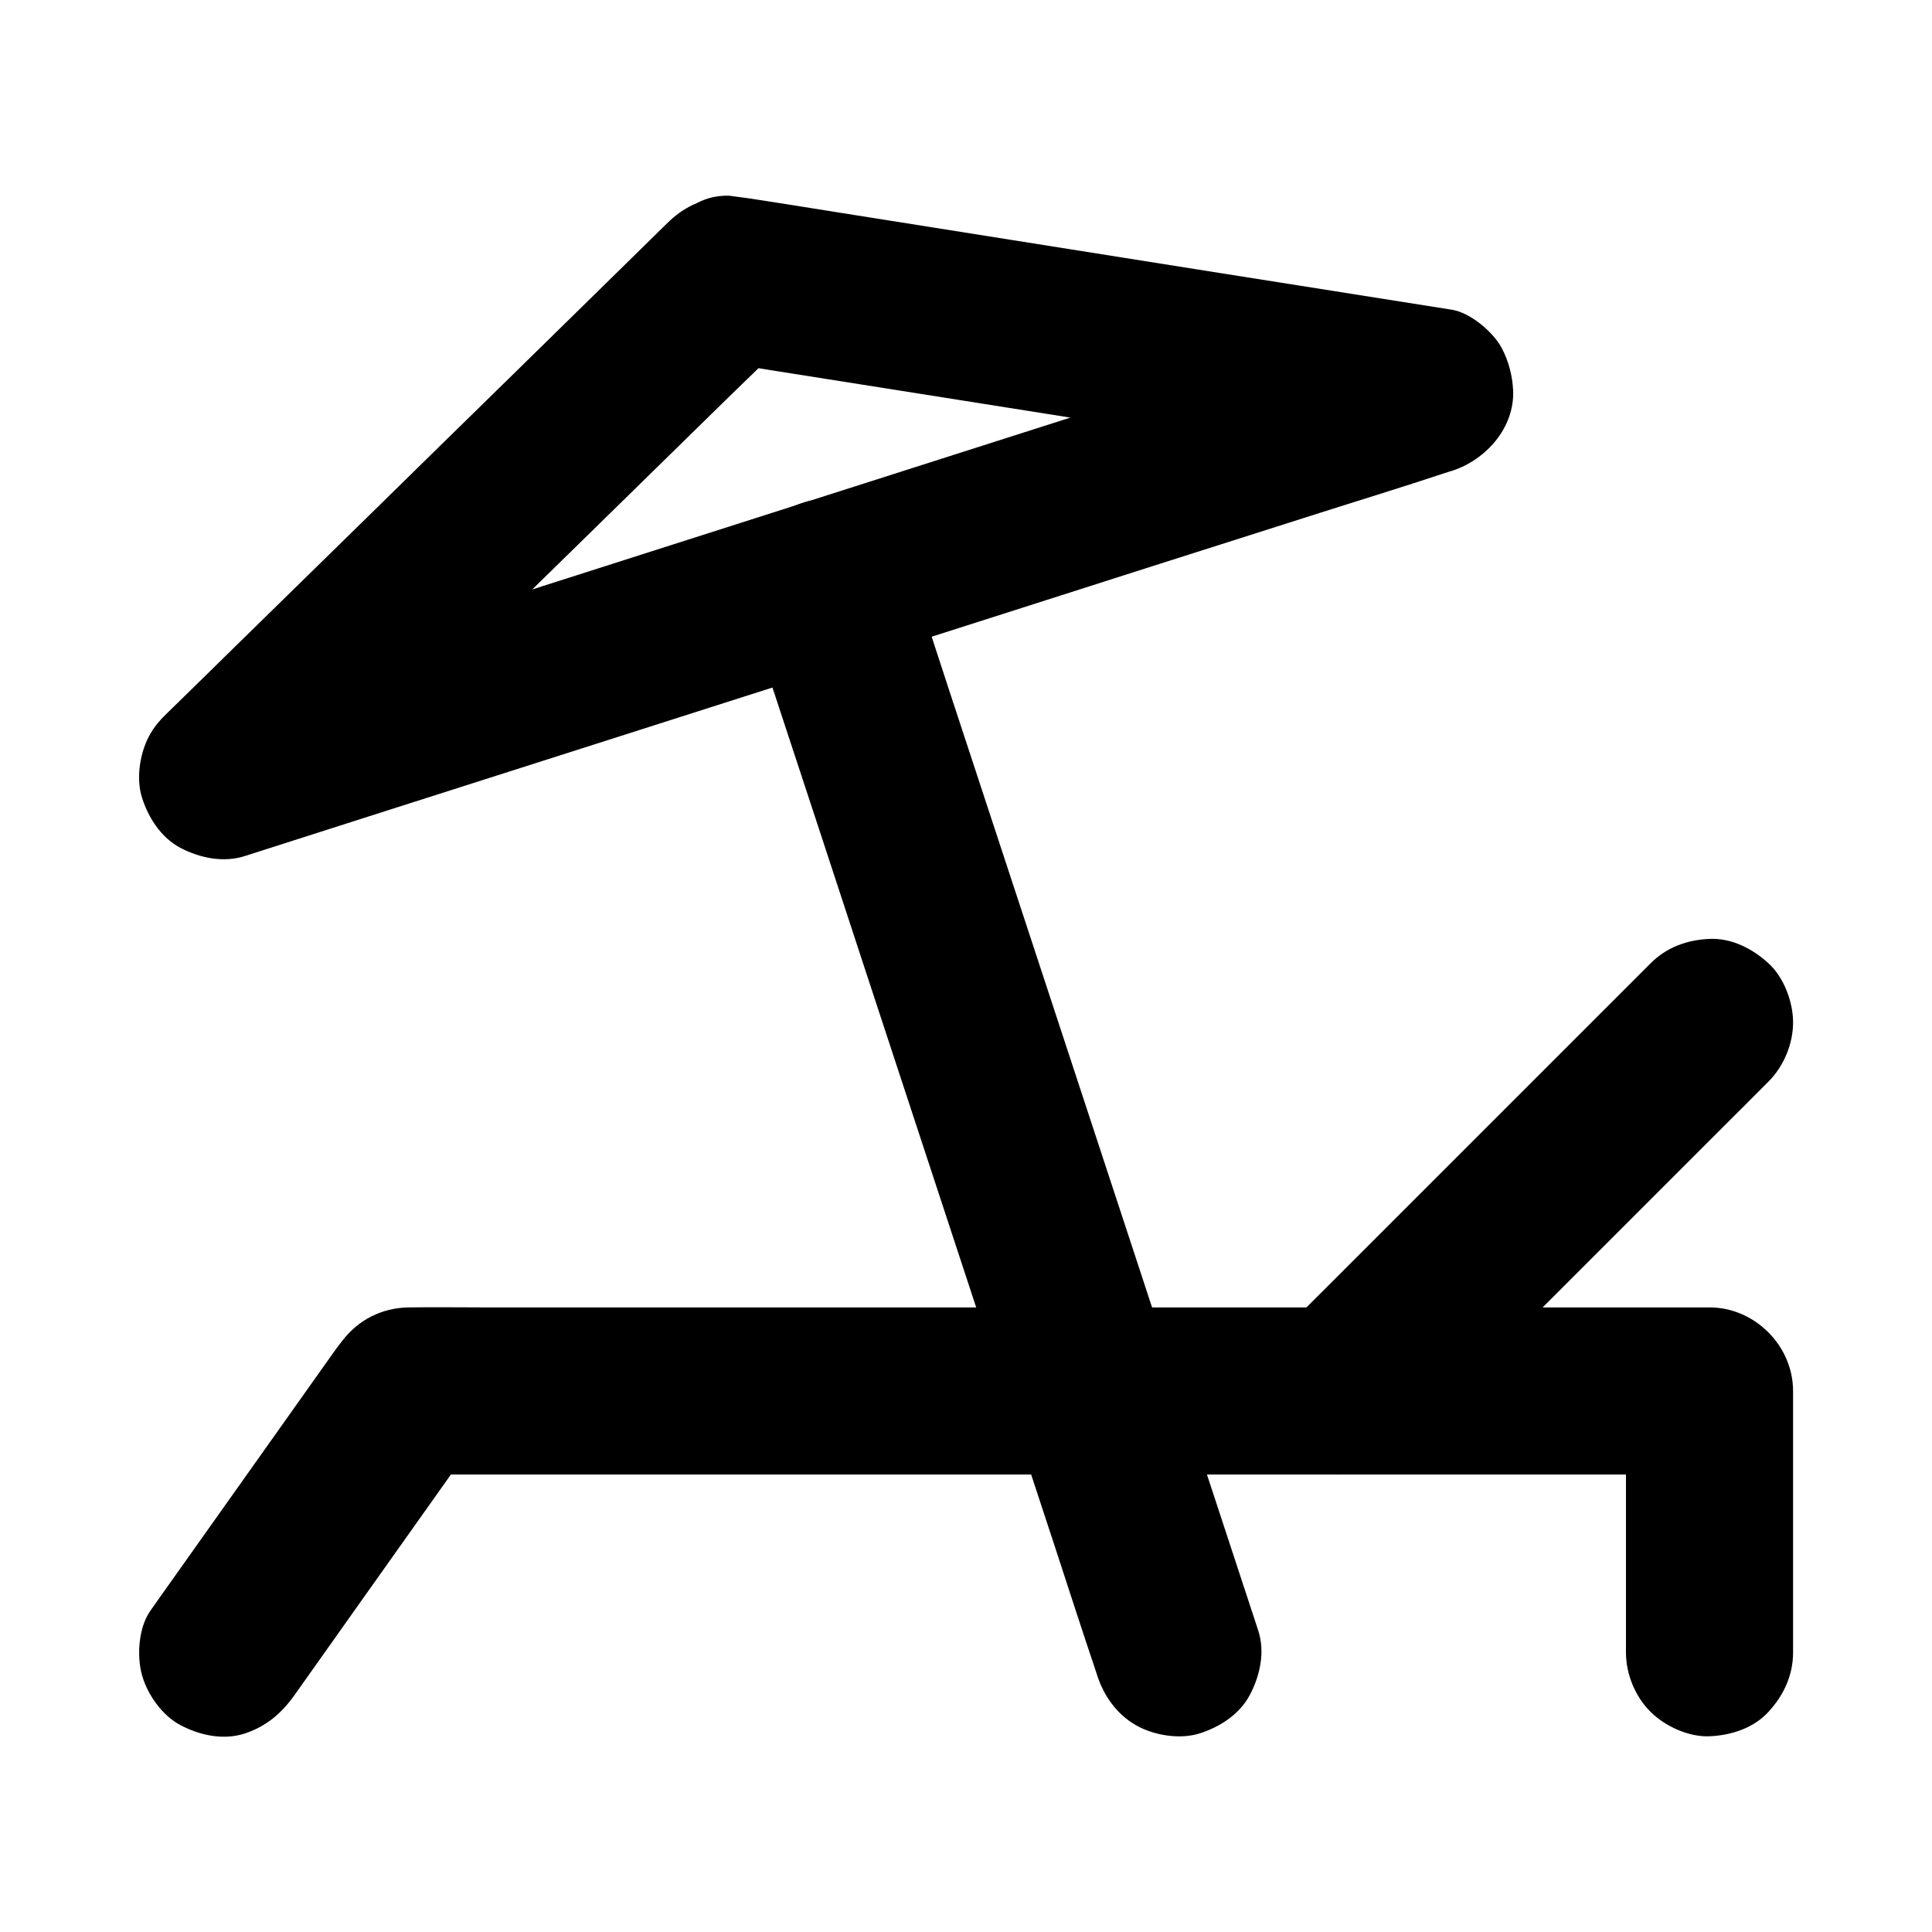
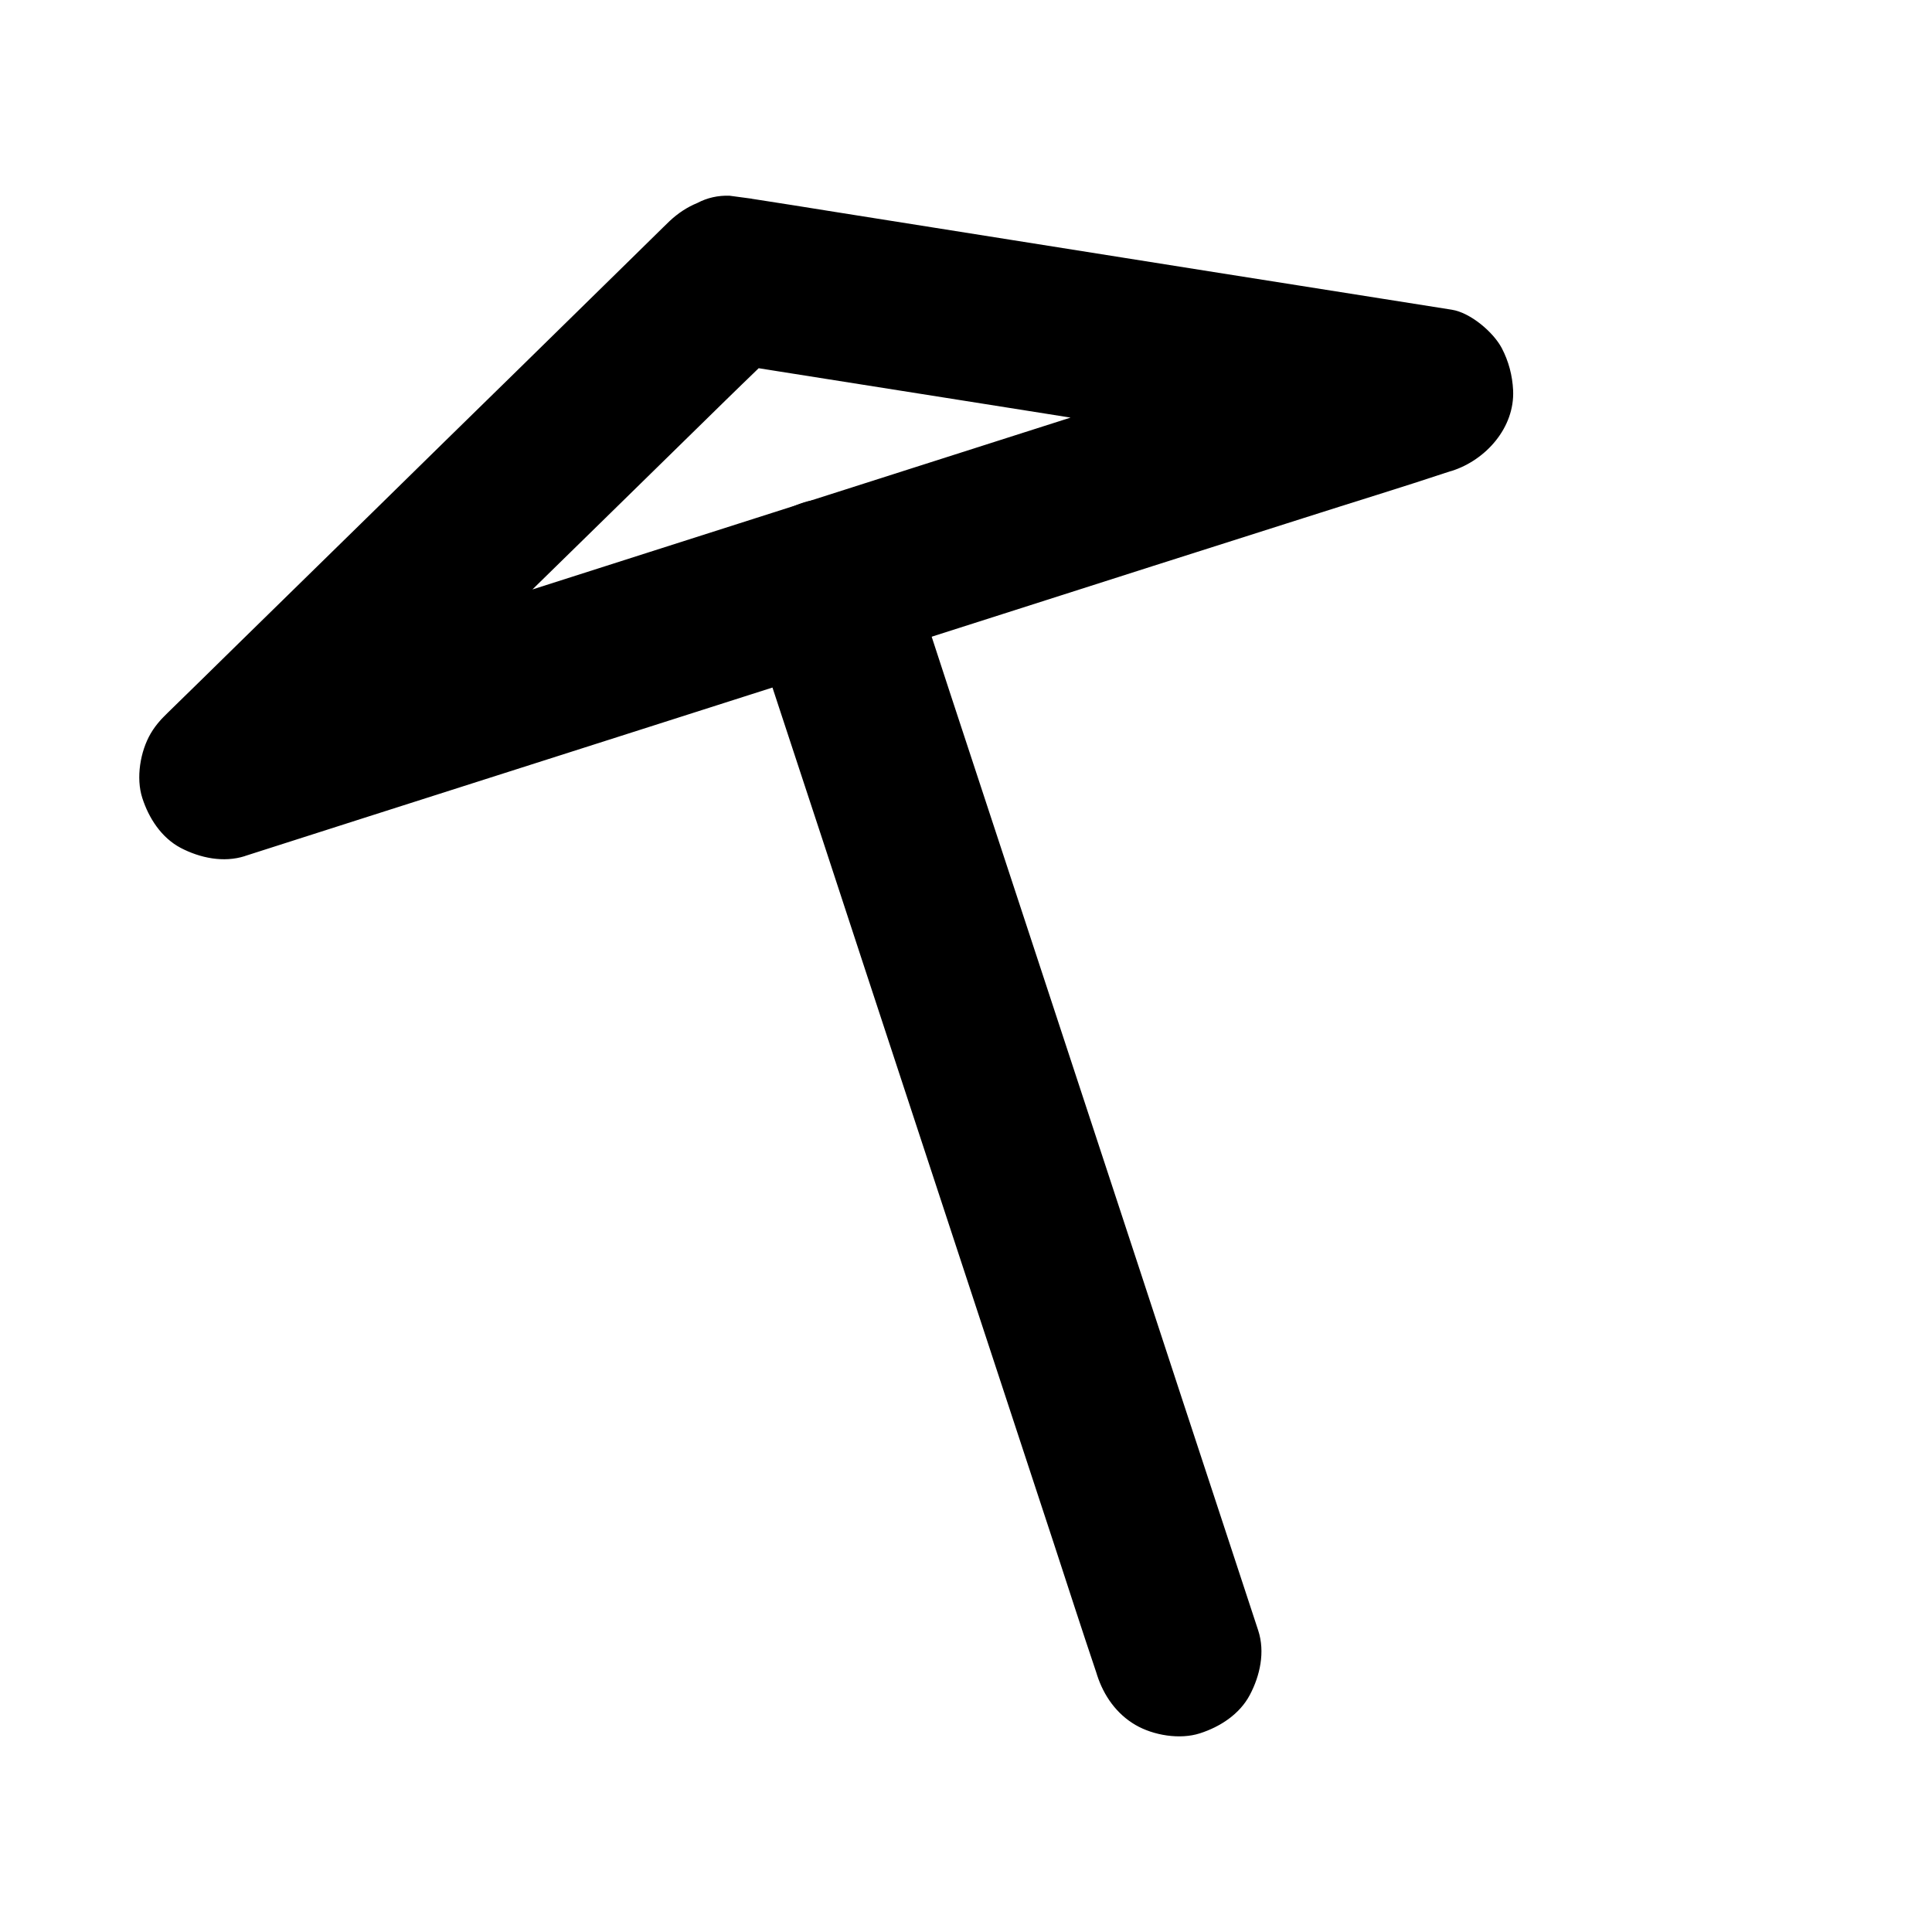
<svg xmlns="http://www.w3.org/2000/svg" fill="#000000" width="800px" height="800px" version="1.1" viewBox="144 144 512 512">
  <g>
-     <path d="m222.09 593.16c5.559-7.824 11.07-15.645 16.629-23.469 8.809-12.398 17.613-24.797 26.422-37.246 2.066-2.902 4.082-5.805 6.148-8.66-6.394 3.641-12.742 7.332-19.141 10.973h9.199 25.141 37.047 45.41 49.496 49.988 46.84 39.359 28.34c4.477 0 9.004 0.051 13.48 0h0.59l-22.141-22.141v60.664 8.707c0 5.656 2.461 11.66 6.496 15.645 3.836 3.836 10.137 6.742 15.645 6.496 5.707-0.246 11.66-2.117 15.645-6.496 3.984-4.328 6.496-9.645 6.496-15.645v-60.664-8.707c0-11.957-10.137-22.141-22.141-22.141h-14.168-37.492-53.285-61.551-62.238-55.398-40.934c-6.394 0-12.84-0.098-19.238 0h-0.492-0.051c-6.988 0.148-13.137 3.246-17.367 8.707-0.934 1.18-1.18 1.523-1.77 2.312-0.836 1.18-1.672 2.363-2.559 3.59-4.574 6.445-9.102 12.84-13.676 19.285-10.332 14.562-20.664 29.125-30.996 43.691-0.641 0.934-1.328 1.871-1.969 2.805-3.148 4.43-3.641 12.004-2.215 17.074 1.426 5.117 5.363 10.727 10.184 13.234 5.117 2.707 11.367 4.082 17.074 2.215 5.715-1.918 9.699-5.312 13.191-10.23z" />
-     <path d="m581.4 399.31c-11.02 11.02-22.09 22.09-33.113 33.113l-52.398 52.398c-4.035 4.035-8.117 8.07-12.152 12.152-4.035 4.035-6.496 9.988-6.496 15.645 0 5.41 2.41 11.906 6.496 15.645 4.231 3.887 9.742 6.742 15.645 6.496 5.856-0.246 11.414-2.262 15.645-6.496 11.02-11.02 22.09-22.09 33.113-33.113 17.465-17.465 34.934-34.934 52.398-52.398 4.035-4.035 8.117-8.07 12.152-12.152 4.035-4.035 6.496-9.988 6.496-15.645 0-5.41-2.41-11.906-6.496-15.645-4.231-3.887-9.742-6.742-15.645-6.496-5.902 0.25-11.414 2.219-15.645 6.496z" />
-     <path d="m208.86 370.87c10.629-3.394 21.207-6.789 31.832-10.184 25.484-8.117 50.973-16.285 76.457-24.402 30.801-9.84 61.648-19.68 92.445-29.52 26.617-8.512 53.234-17.023 79.902-25.484 12.891-4.133 25.879-8.07 38.719-12.348 0.148-0.051 0.344-0.098 0.543-0.148 8.953-2.856 16.68-11.414 16.234-21.352-0.195-3.938-1.18-7.676-3-11.168-2.262-4.281-8.316-9.398-13.234-10.184-6.199-0.984-12.449-1.969-18.648-2.953-14.809-2.363-29.668-4.676-44.477-7.035-17.957-2.856-35.965-5.707-53.922-8.562-15.398-2.461-30.801-4.871-46.199-7.332-7.379-1.18-14.711-2.363-22.09-3.492-0.051 0-0.098 0-0.195-0.051h-0.051c-1.969-0.246-3.938-0.543-5.902-0.789-3.051-0.098-5.902 0.543-8.512 1.918-2.754 1.133-5.117 2.707-7.332 4.773-0.59 0.543-1.133 1.133-1.723 1.672-2.754 2.707-5.461 5.363-8.215 8.07-10.137 9.938-20.27 19.875-30.406 29.816-12.891 12.594-25.781 25.238-38.621 37.836-11.711 11.465-23.371 22.879-35.078 34.34-6.348 6.25-12.742 12.496-19.09 18.695l-0.887 0.887c-4.035 3.938-6.496 10.035-6.496 15.645 0 5.41 2.41 11.906 6.496 15.645 8.906 8.168 22.484 8.66 31.293 0 4.477-4.379 8.906-8.758 13.383-13.086 10.676-10.43 21.305-20.859 31.98-31.293 12.941-12.695 25.879-25.387 38.82-38.031 11.168-10.922 22.289-21.844 33.457-32.766 5.461-5.363 11.02-10.578 16.383-16.039 0.098-0.098 0.148-0.148 0.246-0.246-7.184 1.918-14.367 3.789-21.551 5.707 6.148 0.984 12.348 1.969 18.5 2.953 14.711 2.312 29.473 4.676 44.184 6.988 17.91 2.856 35.816 5.656 53.676 8.512 15.398 2.461 30.848 4.871 46.25 7.332 7.527 1.18 15.105 2.559 22.633 3.59 0.098 0 0.195 0.051 0.344 0.051v-42.707c-10.629 3.394-21.207 6.789-31.832 10.184-25.484 8.117-50.973 16.285-76.457 24.402-30.801 9.84-61.648 19.68-92.445 29.52-26.617 8.512-53.234 17.023-79.902 25.484-12.891 4.133-25.828 8.117-38.719 12.348-0.195 0.051-0.344 0.098-0.543 0.148-5.461 1.723-10.281 5.164-13.234 10.184-2.754 4.723-3.938 11.758-2.215 17.074 1.723 5.363 5.066 10.527 10.184 13.234 5.109 2.656 11.309 3.984 17.016 2.164z" />
+     <path d="m208.86 370.87c10.629-3.394 21.207-6.789 31.832-10.184 25.484-8.117 50.973-16.285 76.457-24.402 30.801-9.84 61.648-19.68 92.445-29.52 26.617-8.512 53.234-17.023 79.902-25.484 12.891-4.133 25.879-8.07 38.719-12.348 0.148-0.051 0.344-0.098 0.543-0.148 8.953-2.856 16.68-11.414 16.234-21.352-0.195-3.938-1.18-7.676-3-11.168-2.262-4.281-8.316-9.398-13.234-10.184-6.199-0.984-12.449-1.969-18.648-2.953-14.809-2.363-29.668-4.676-44.477-7.035-17.957-2.856-35.965-5.707-53.922-8.562-15.398-2.461-30.801-4.871-46.199-7.332-7.379-1.18-14.711-2.363-22.09-3.492-0.051 0-0.098 0-0.195-0.051c-1.969-0.246-3.938-0.543-5.902-0.789-3.051-0.098-5.902 0.543-8.512 1.918-2.754 1.133-5.117 2.707-7.332 4.773-0.59 0.543-1.133 1.133-1.723 1.672-2.754 2.707-5.461 5.363-8.215 8.07-10.137 9.938-20.27 19.875-30.406 29.816-12.891 12.594-25.781 25.238-38.621 37.836-11.711 11.465-23.371 22.879-35.078 34.34-6.348 6.25-12.742 12.496-19.09 18.695l-0.887 0.887c-4.035 3.938-6.496 10.035-6.496 15.645 0 5.41 2.41 11.906 6.496 15.645 8.906 8.168 22.484 8.66 31.293 0 4.477-4.379 8.906-8.758 13.383-13.086 10.676-10.43 21.305-20.859 31.98-31.293 12.941-12.695 25.879-25.387 38.82-38.031 11.168-10.922 22.289-21.844 33.457-32.766 5.461-5.363 11.02-10.578 16.383-16.039 0.098-0.098 0.148-0.148 0.246-0.246-7.184 1.918-14.367 3.789-21.551 5.707 6.148 0.984 12.348 1.969 18.5 2.953 14.711 2.312 29.473 4.676 44.184 6.988 17.91 2.856 35.816 5.656 53.676 8.512 15.398 2.461 30.848 4.871 46.25 7.332 7.527 1.18 15.105 2.559 22.633 3.59 0.098 0 0.195 0.051 0.344 0.051v-42.707c-10.629 3.394-21.207 6.789-31.832 10.184-25.484 8.117-50.973 16.285-76.457 24.402-30.801 9.84-61.648 19.68-92.445 29.52-26.617 8.512-53.234 17.023-79.902 25.484-12.891 4.133-25.828 8.117-38.719 12.348-0.195 0.051-0.344 0.098-0.543 0.148-5.461 1.723-10.281 5.164-13.234 10.184-2.754 4.723-3.938 11.758-2.215 17.074 1.723 5.363 5.066 10.527 10.184 13.234 5.109 2.656 11.309 3.984 17.016 2.164z" />
    <path d="m477.44 576.09c-3.102-9.445-6.199-18.844-9.297-28.289-7.43-22.582-14.859-45.117-22.238-67.699-8.953-27.305-17.957-54.562-26.914-81.867-7.773-23.617-15.547-47.281-23.32-70.898-3.738-11.414-7.43-22.879-11.266-34.242-0.051-0.148-0.098-0.344-0.148-0.492-1.77-5.461-5.117-10.281-10.184-13.234-4.723-2.754-11.758-3.938-17.074-2.215-5.363 1.723-10.527 5.066-13.234 10.184-2.707 5.117-4.082 11.367-2.215 17.074 3.102 9.445 6.199 18.844 9.297 28.289 7.43 22.582 14.859 45.117 22.238 67.699 8.953 27.305 17.957 54.562 26.914 81.867 7.773 23.617 15.547 47.281 23.32 70.898 3.738 11.414 7.43 22.879 11.266 34.242 0.051 0.148 0.098 0.344 0.148 0.492 1.77 5.461 5.117 10.281 10.184 13.234 4.723 2.754 11.758 3.938 17.074 2.215 5.363-1.723 10.527-5.066 13.234-10.184 2.703-5.117 4.082-11.367 2.215-17.074z" />
  </g>
</svg>